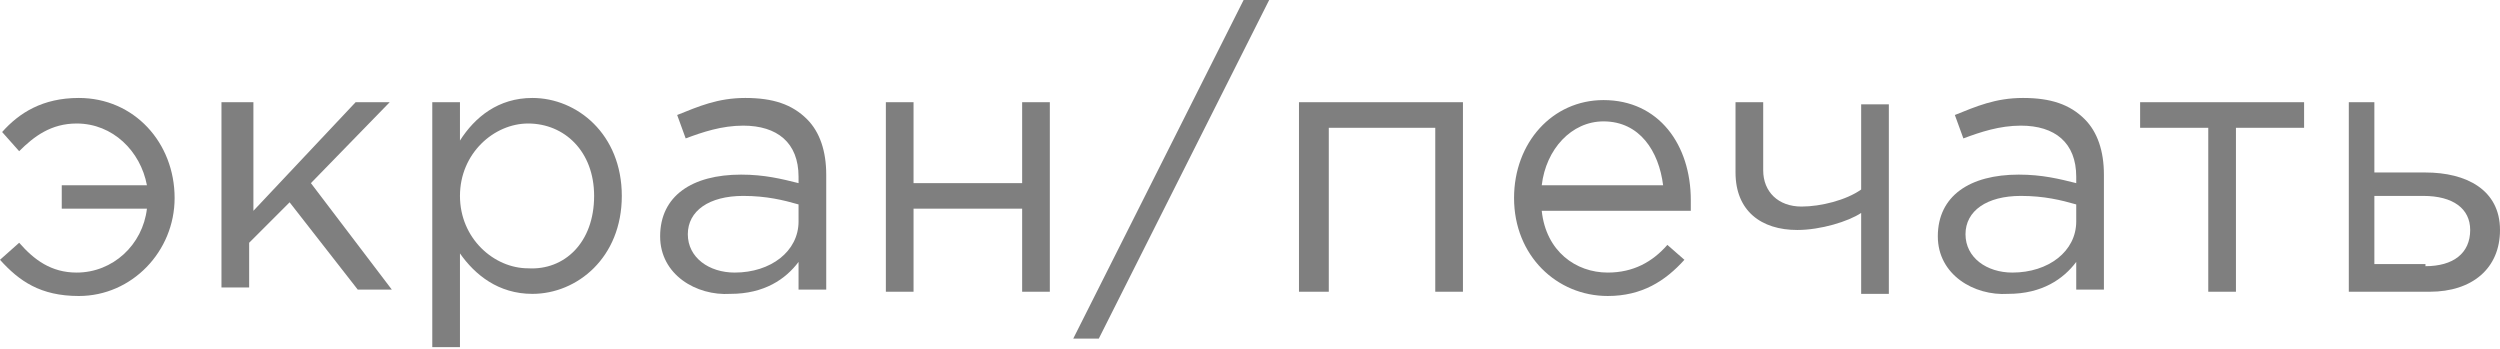
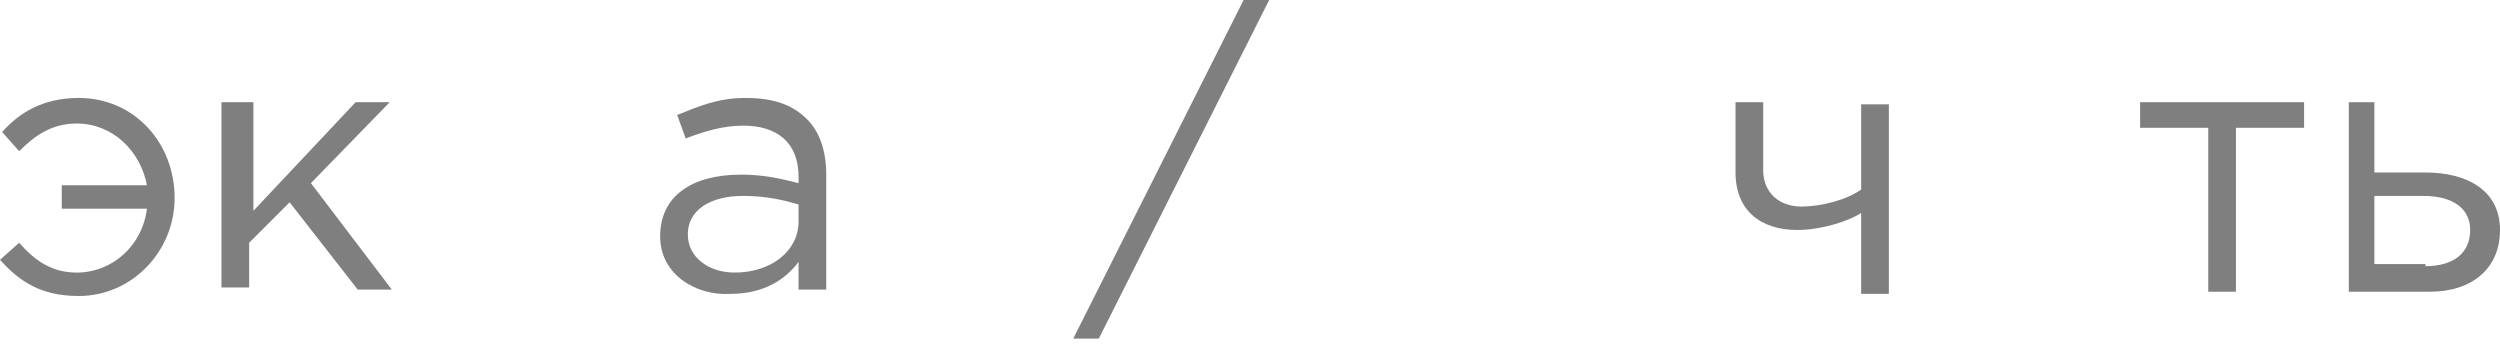
<svg xmlns="http://www.w3.org/2000/svg" id="Слой_1" x="0px" y="0px" viewBox="0 0 117.4 16.4" xml:space="preserve">
  <g>
    <path fill="#7F7F7F" d="M0,12.2l0.9-0.8c0.7,0.8,1.5,1.4,2.7,1.4c1.7,0,3.1-1.3,3.3-3h-4V8.7h4C6.6,7.1,5.3,5.8,3.6,5.8 c-1.2,0-2,0.6-2.7,1.3L0.1,6.2C0.9,5.3,2,4.6,3.7,4.6c2.6,0,4.5,2.1,4.5,4.7c0,2.5-2,4.6-4.5,4.6C1.9,13.9,0.9,13.2,0,12.2z" />
    <path fill="#7F7F7F" d="M10.6,4.8h1.3v5.1l4.8-5.1h1.6l-3.7,3.8l3.8,5h-1.6l-3.2-4.1l-1.9,1.9v2.1h-1.3V4.8z" />
-     <path fill="#7F7F7F" d="M20.3,4.8h1.3v1.8c0.7-1.1,1.8-2,3.4-2c2.1,0,4.2,1.7,4.2,4.6c0,2.9-2.1,4.6-4.2,4.6 c-1.6,0-2.7-0.9-3.4-1.9v4.4h-1.3V4.8z M27.9,9.2c0-2.1-1.4-3.4-3.1-3.4c-1.6,0-3.2,1.4-3.2,3.4s1.6,3.4,3.2,3.4 C26.5,12.7,27.9,11.4,27.9,9.2z" />
    <path fill="#7F7F7F" d="M31,11.1c0-1.9,1.5-2.9,3.8-2.9c1.1,0,1.9,0.2,2.7,0.4V8.3c0-1.6-1-2.4-2.6-2.4c-1,0-1.9,0.3-2.7,0.6 l-0.4-1.1c1-0.4,1.9-0.8,3.2-0.8c1.3,0,2.2,0.3,2.9,1c0.6,0.6,0.9,1.5,0.9,2.6v5.4h-1.3v-1.3c-0.6,0.8-1.6,1.5-3.2,1.5 C32.7,13.9,31,12.9,31,11.1z M37.5,10.4V9.6c-0.7-0.2-1.5-0.4-2.6-0.4c-1.6,0-2.6,0.7-2.6,1.8c0,1.1,1,1.8,2.2,1.8 C36.2,12.8,37.5,11.8,37.5,10.4z" />
-     <path fill="#7F7F7F" d="M41.6,4.8h1.3v3.8H48V4.8h1.3v8.9H48V9.8h-5.1v3.9h-1.3V4.8z" />
    <path fill="#7F7F7F" d="M58.4,0h1.2l-8,15.9h-1.2L58.4,0z" />
-     <path fill="#7F7F7F" d="M61,4.8h7.7v8.9h-1.3V6h-5v7.7H61V4.8z" />
-     <path fill="#7F7F7F" d="M71.1,9.3c0-2.6,1.8-4.6,4.2-4.6c2.6,0,4.1,2.1,4.1,4.7c0,0.1,0,0.3,0,0.5h-7c0.2,1.9,1.6,2.9,3.1,2.9 c1.2,0,2.1-0.5,2.8-1.3l0.8,0.7c-0.9,1-2,1.7-3.6,1.7C73.1,13.9,71.1,12,71.1,9.3z M78.1,8.7c-0.2-1.6-1.1-3-2.8-3 c-1.5,0-2.7,1.3-2.9,3H78.1z" />
    <path fill="#7F7F7F" d="M87.4,10c-0.6,0.4-1.9,0.8-3,0.8c-1.7,0-2.9-0.9-2.9-2.7V4.8h1.3V8c0,1,0.7,1.7,1.8,1.7 c0.9,0,2.1-0.3,2.8-0.8v-4h1.3v8.9h-1.3V10z" />
-     <path fill="#7F7F7F" d="M91,11.1c0-1.9,1.5-2.9,3.8-2.9c1.1,0,1.9,0.2,2.7,0.4V8.3c0-1.6-1-2.4-2.6-2.4c-1,0-1.9,0.3-2.7,0.6 l-0.4-1.1c1-0.4,1.9-0.8,3.2-0.8c1.3,0,2.2,0.3,2.9,1c0.6,0.6,0.9,1.5,0.9,2.6v5.4h-1.3v-1.3c-0.6,0.8-1.6,1.5-3.2,1.5 C92.7,13.9,91,12.9,91,11.1z M97.5,10.4V9.6c-0.7-0.2-1.5-0.4-2.6-0.4c-1.6,0-2.6,0.7-2.6,1.8c0,1.1,1,1.8,2.2,1.8 C96.2,12.8,97.5,11.8,97.5,10.4z" />
    <path fill="#7F7F7F" d="M103.7,6h-3.2V4.8h7.7V6h-3.2v7.7h-1.3V6z" />
    <path fill="#7F7F7F" d="M110.2,4.8h1.3v3.3h2.4c1.9,0,3.5,0.8,3.5,2.7c0,1.8-1.3,2.9-3.3,2.9h-3.8V4.8z M113.9,12.5 c1.3,0,2.1-0.6,2.1-1.7c0-1-0.8-1.6-2.2-1.6h-2.3v3.2H113.9z" />
  </g>
</svg>